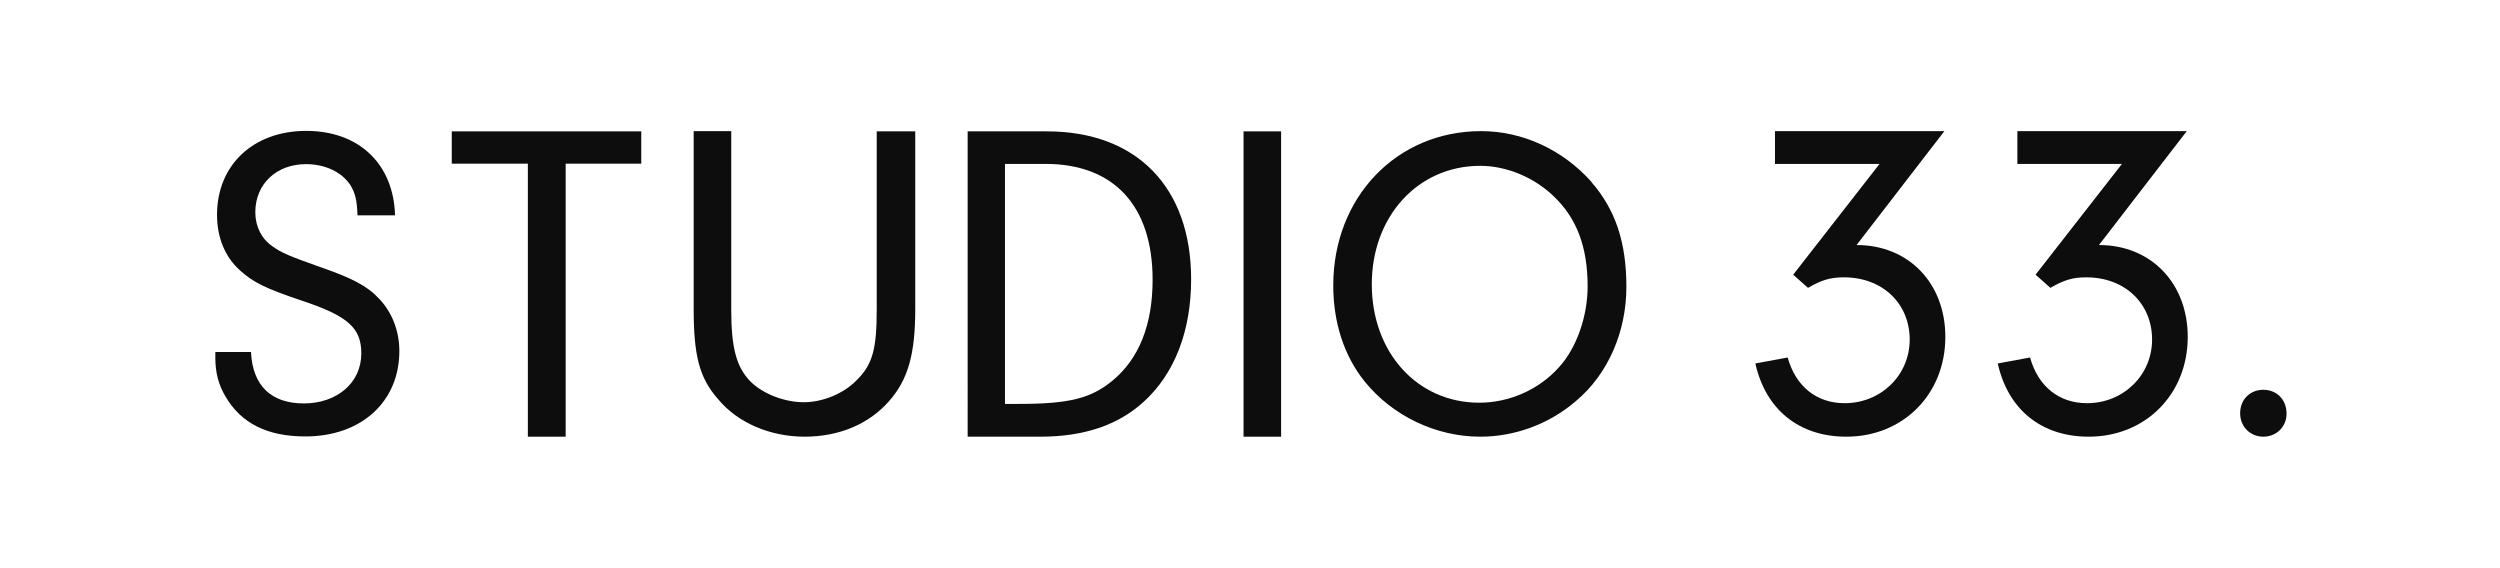
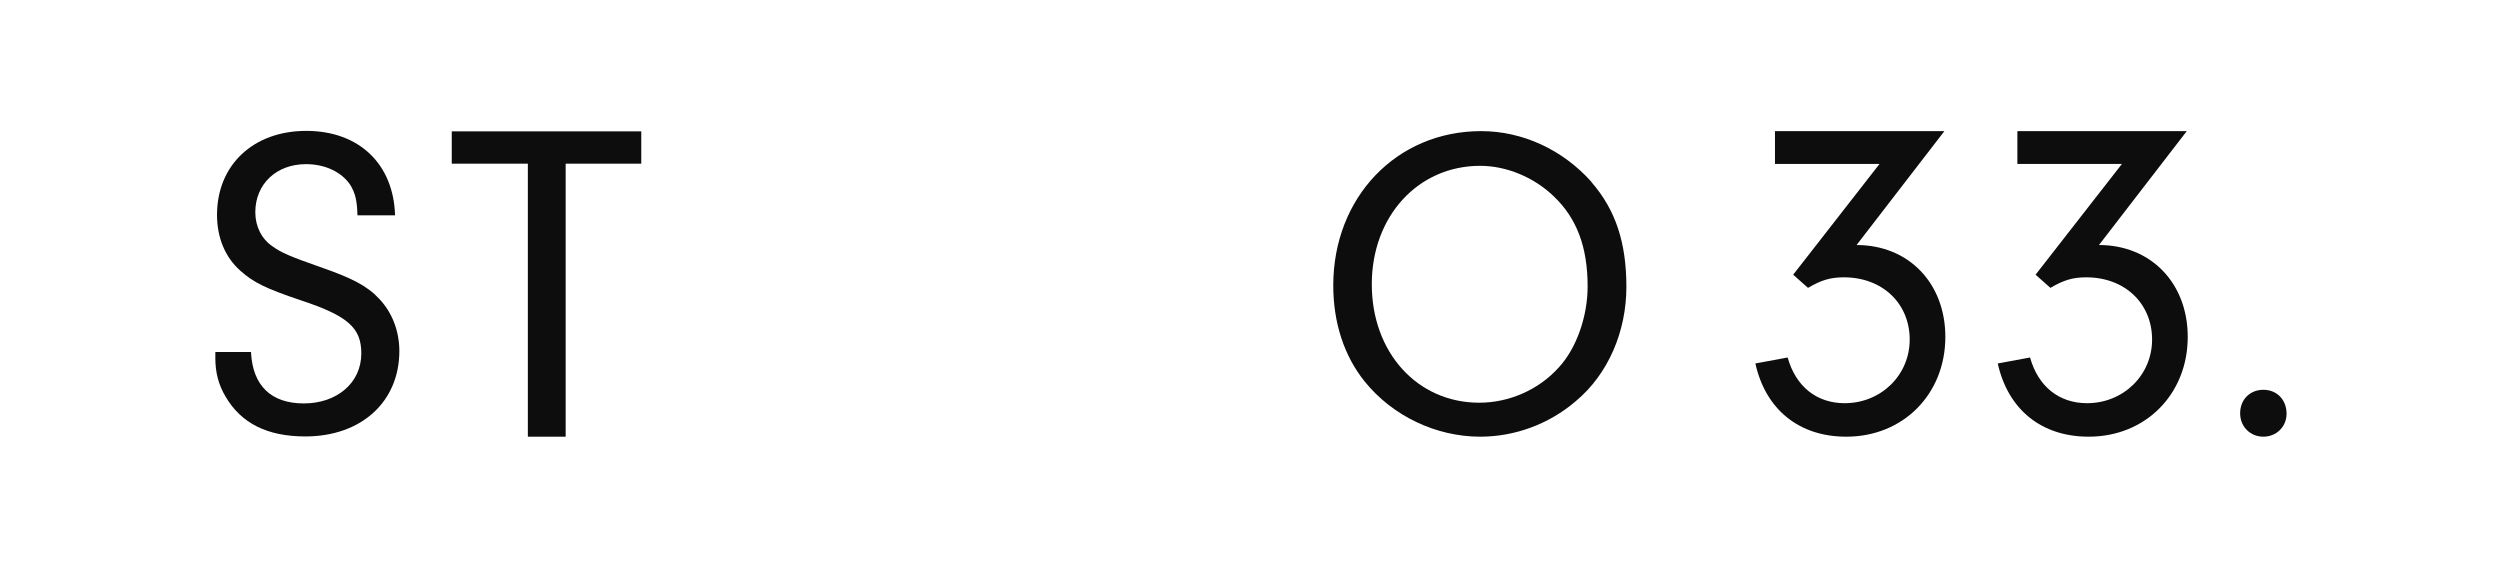
<svg xmlns="http://www.w3.org/2000/svg" id="Laag_1" data-name="Laag 1" viewBox="0 0 104.48 23.74">
  <defs>
    <style>
      .cls-1 {
        fill: #fff;
      }

      .cls-2 {
        fill: #0d0d0d;
      }
    </style>
  </defs>
  <path class="cls-1" d="m104.48,23.74V0H0v23.74h104.48Z" />
  <path class="cls-2" d="m10.49,14.72c.07,1.4.84,2.14,2.21,2.14s2.4-.85,2.4-2.09c0-1.07-.56-1.57-2.53-2.22-1.48-.5-1.97-.74-2.53-1.24-.64-.57-.97-1.39-.97-2.33,0-2.09,1.52-3.51,3.73-3.51s3.65,1.39,3.71,3.53h-1.57c-.02-.63-.09-.92-.3-1.27-.36-.54-1.05-.87-1.85-.87-1.24,0-2.12.83-2.12,2.01,0,.59.26,1.11.71,1.42.39.28.73.42,2,.87,1.33.46,1.97.79,2.47,1.33.54.57.84,1.35.84,2.18,0,2.12-1.59,3.57-3.93,3.57-1.59,0-2.68-.55-3.33-1.66-.3-.5-.43-1.02-.43-1.61v-.26h1.5Z" />
  <path class="cls-2" d="m23.63,18.25h-1.57V6.84h-3.18v-1.35h7.92v1.35h-3.16v11.41Z" />
-   <path class="cls-2" d="m30.56,12.95c0,1.6.22,2.41.82,3.01.52.51,1.42.85,2.21.85s1.67-.36,2.21-.92c.67-.66.84-1.3.84-2.97v-7.43h1.61v7.43c0,1.88-.3,2.95-1.1,3.85-.84.96-2.1,1.48-3.52,1.48s-2.79-.56-3.63-1.58c-.77-.88-1.01-1.8-1.01-3.76v-7.43h1.57v7.46Z" />
-   <path class="cls-2" d="m40.44,5.49h3.31c3.76,0,6.03,2.34,6.03,6.18,0,2.16-.69,3.94-1.97,5.11-1.09,1-2.53,1.47-4.34,1.47h-3.03V5.48h0Zm1.57,11.39h.56c2.12,0,3.01-.23,3.91-.96,1.12-.92,1.69-2.34,1.69-4.23,0-3.08-1.61-4.84-4.48-4.84h-1.69v10.03h0Z" />
-   <path class="cls-2" d="m53.54,18.25h-1.57V5.49h1.57v12.77Z" />
  <path class="cls-2" d="m66.51,7.61c1.01,1.16,1.46,2.53,1.46,4.38s-.75,3.64-2.12,4.78c-1.12.96-2.55,1.48-3.99,1.48-1.85,0-3.67-.87-4.83-2.31-.86-1.07-1.31-2.46-1.31-4.01,0-3.68,2.64-6.45,6.18-6.45,1.74,0,3.41.78,4.61,2.12h0Zm-9.18,4.27c0,2.86,1.91,4.95,4.49,4.95,1.25,0,2.49-.54,3.33-1.48.73-.79,1.2-2.12,1.2-3.38,0-1.64-.45-2.85-1.42-3.77-.82-.79-1.97-1.27-3.07-1.27-2.6,0-4.53,2.11-4.53,4.95Z" />
  <path class="cls-2" d="m74.18,6.86v-1.38h7.08l-3.67,4.76c2.17,0,3.71,1.59,3.71,3.84,0,2.39-1.76,4.17-4.14,4.17-1.97,0-3.37-1.13-3.8-3.06l1.35-.25c.34,1.22,1.22,1.91,2.38,1.91,1.52,0,2.72-1.17,2.72-2.66s-1.12-2.6-2.75-2.6c-.58,0-.95.12-1.5.44l-.62-.55,3.61-4.63h-4.36Z" />
  <path class="cls-2" d="m84.31,6.86v-1.38h7.08l-3.67,4.76c2.17,0,3.71,1.59,3.71,3.84,0,2.39-1.76,4.17-4.14,4.17-1.97,0-3.37-1.13-3.8-3.06l1.35-.25c.34,1.22,1.22,1.91,2.38,1.91,1.52,0,2.72-1.17,2.72-2.66s-1.12-2.6-2.75-2.6c-.58,0-.95.12-1.5.44l-.62-.55,3.61-4.63h-4.36,0Z" />
  <path class="cls-2" d="m95.56,17.29c0,.55-.43.96-.97.96s-.97-.41-.97-.98.41-.98.97-.98.97.41.97,1Z" />
</svg>